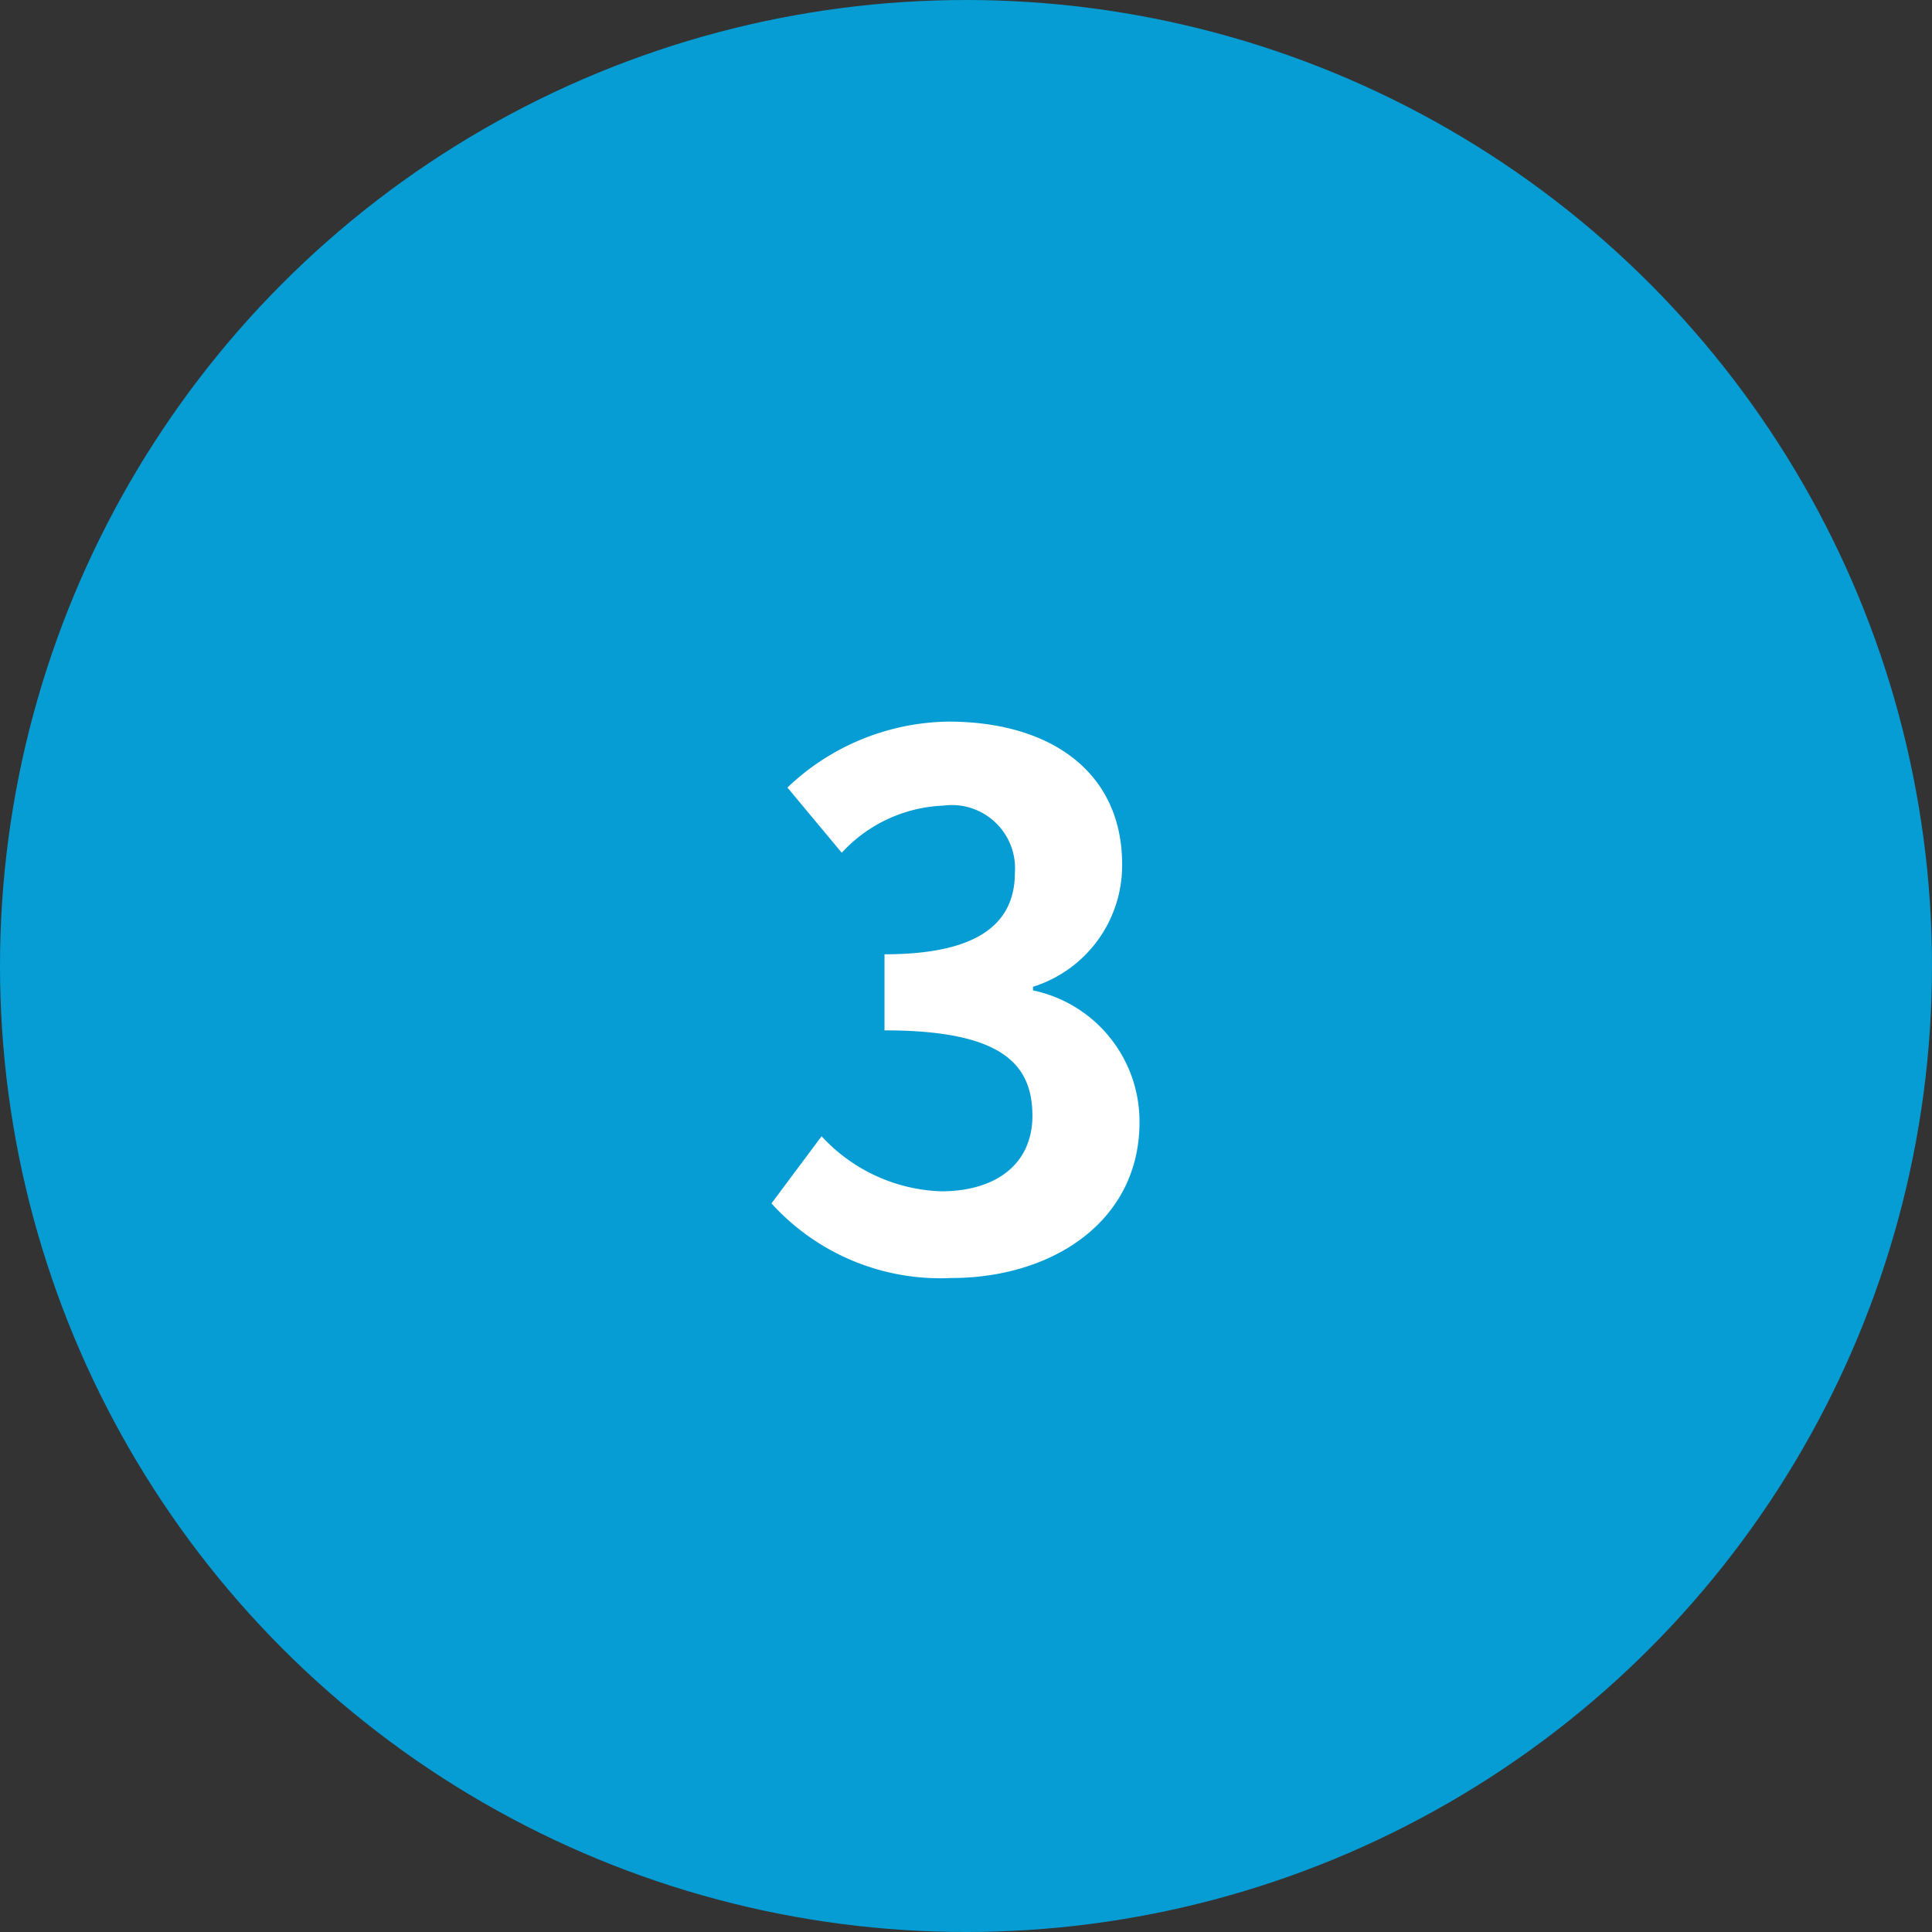
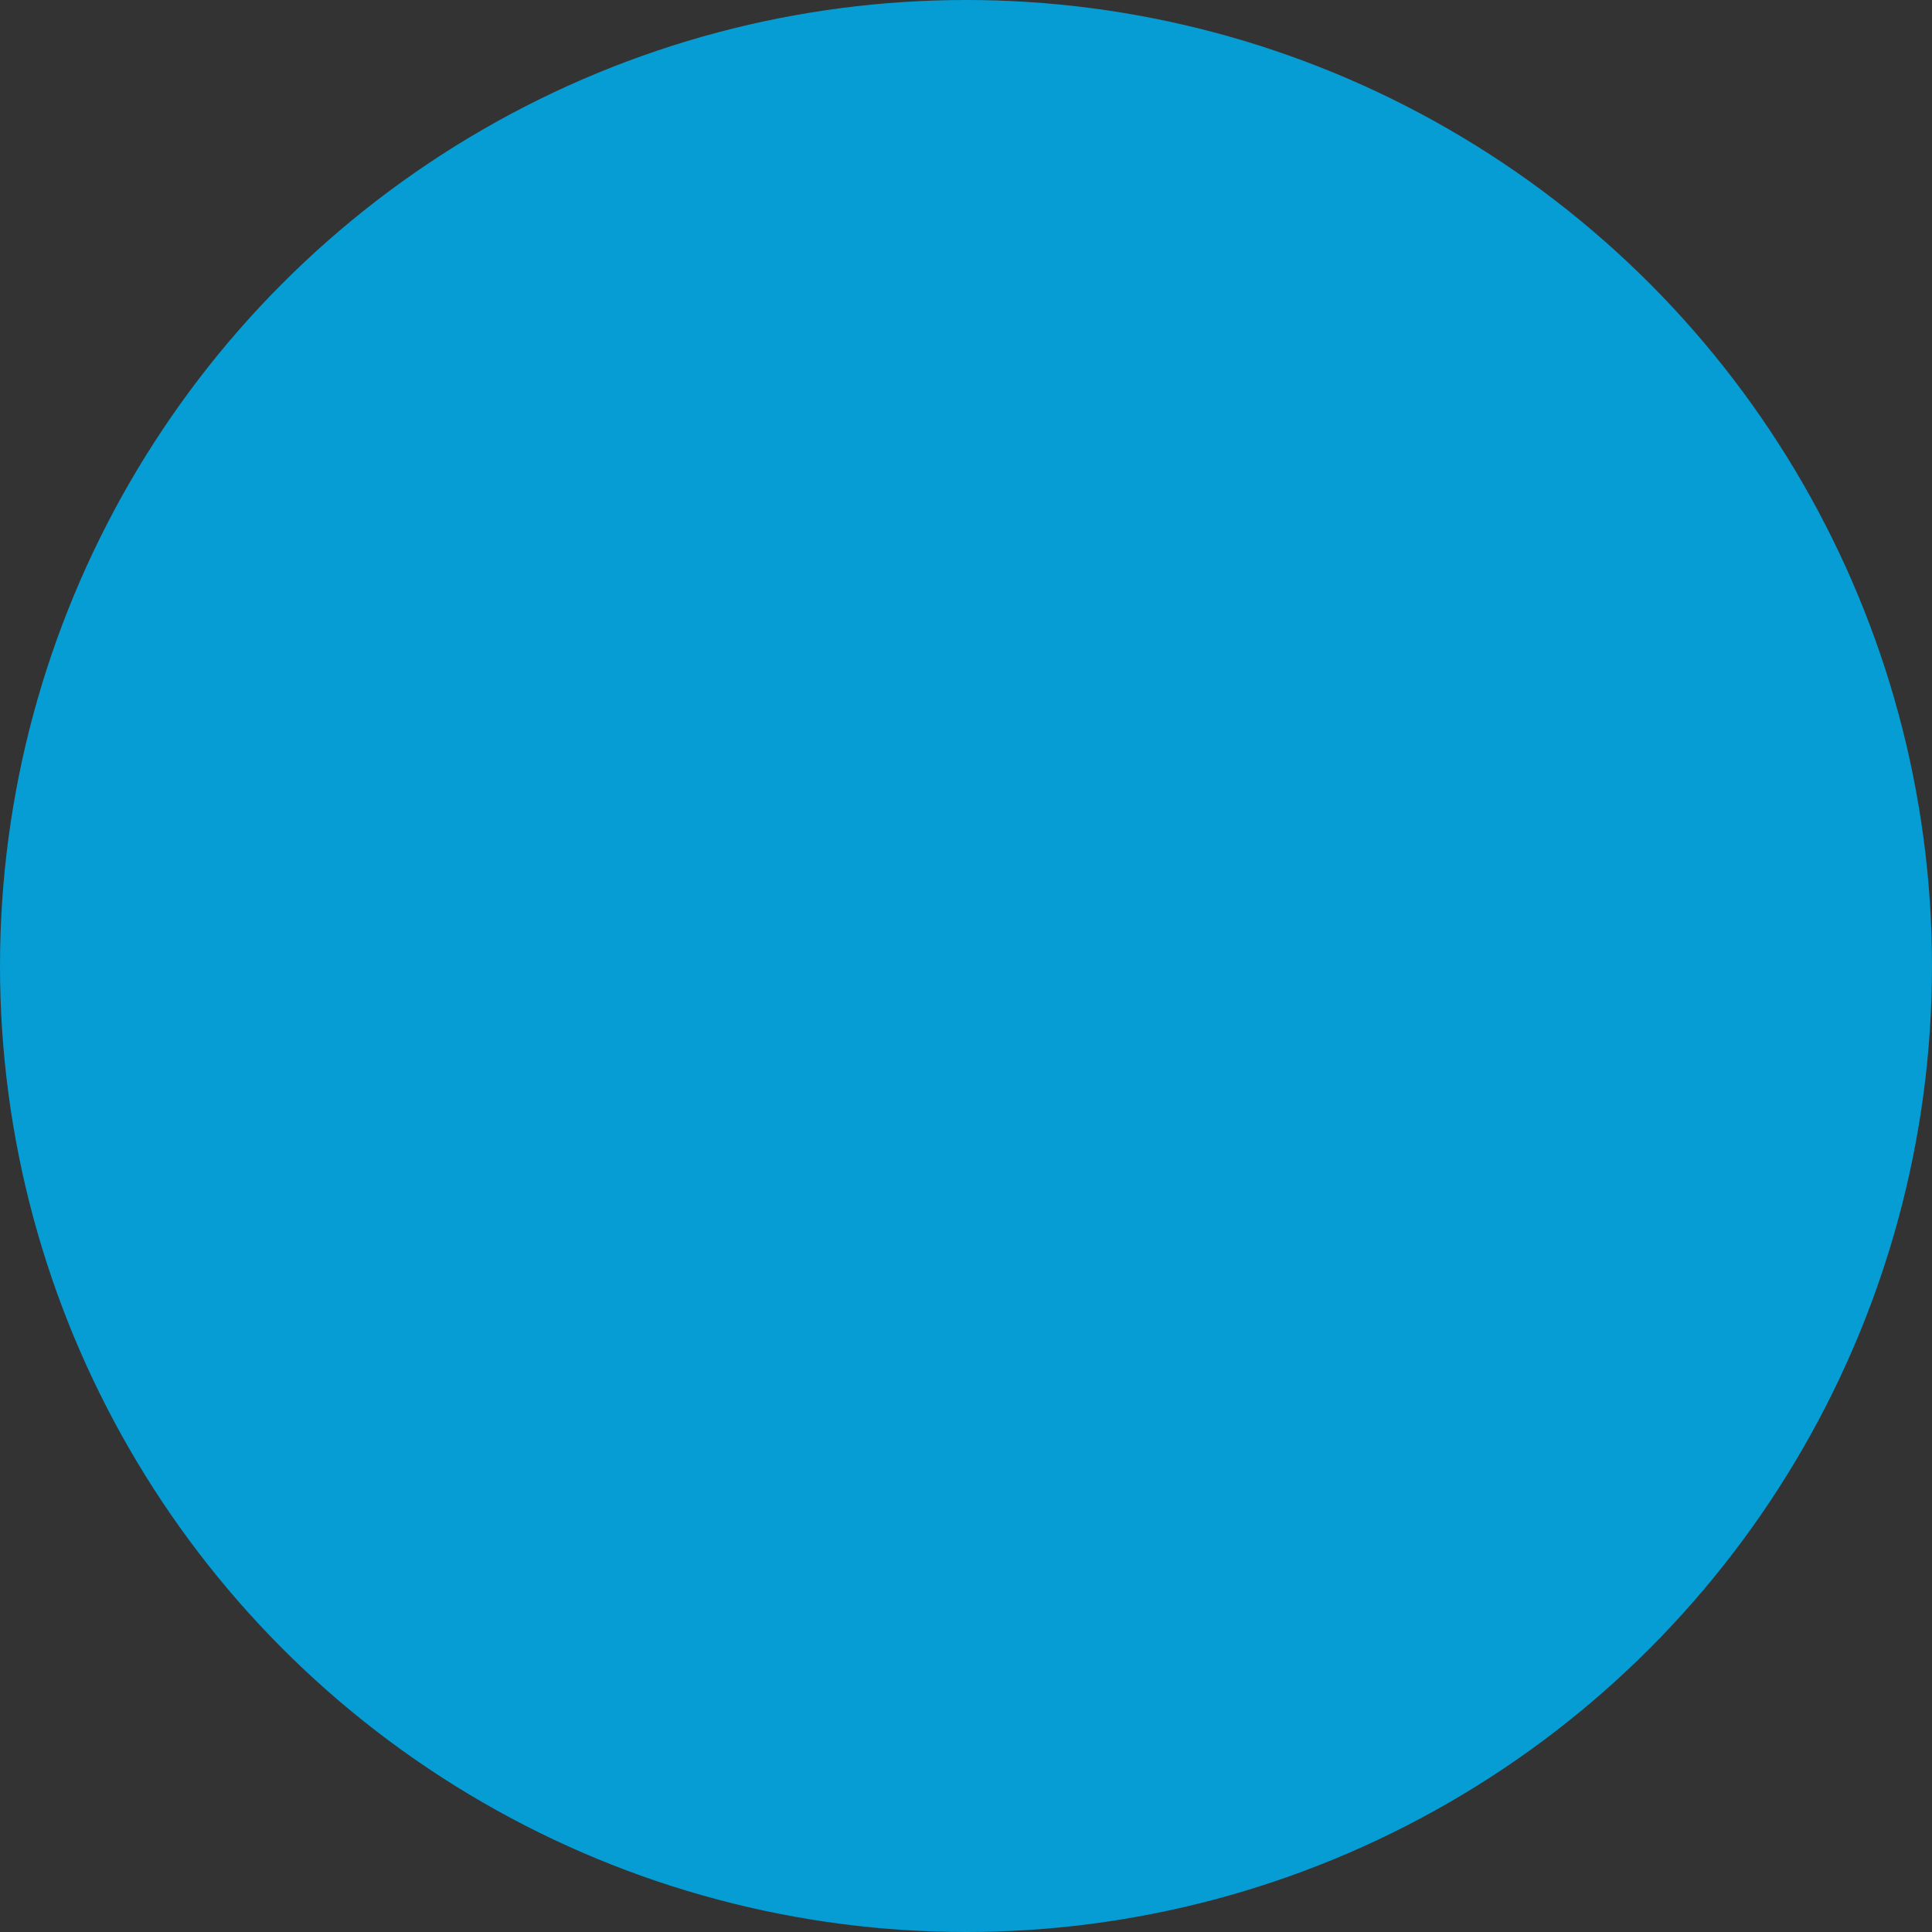
<svg xmlns="http://www.w3.org/2000/svg" width="64" height="64" viewBox="0 0 64 64">
  <rect x="0" y="0" width="64" height="64" fill="#333333" stroke="none" />
  <g data-name="グループ 78" transform="translate(-1206 -1084)">
    <circle data-name="楕円形 2" cx="32" cy="32" r="32" transform="translate(1206 1084)" fill="#059dd4" />
-     <path data-name="パス 7" d="M1237.508 1126.336c3.384 0 6.24-1.9 6.24-5.16a4.441 4.441 0 00-3.528-4.368v-.12a4.215 4.215 0 002.952-4.056c0-3.024-2.328-4.728-5.76-4.728a7.879 7.879 0 00-5.328 2.184l1.8 2.16a4.827 4.827 0 013.36-1.56 2.094 2.094 0 012.376 2.212c0 1.584-1.056 2.712-4.32 2.712v2.52c3.864 0 4.9 1.1 4.9 2.832 0 1.608-1.224 2.5-3.024 2.5a5.642 5.642 0 01-3.96-1.824l-1.66 2.224a7.55 7.55 0 005.952 2.472z" fill="#fff" stroke="rgba(0,0,0,0)" />
  </g>
</svg>